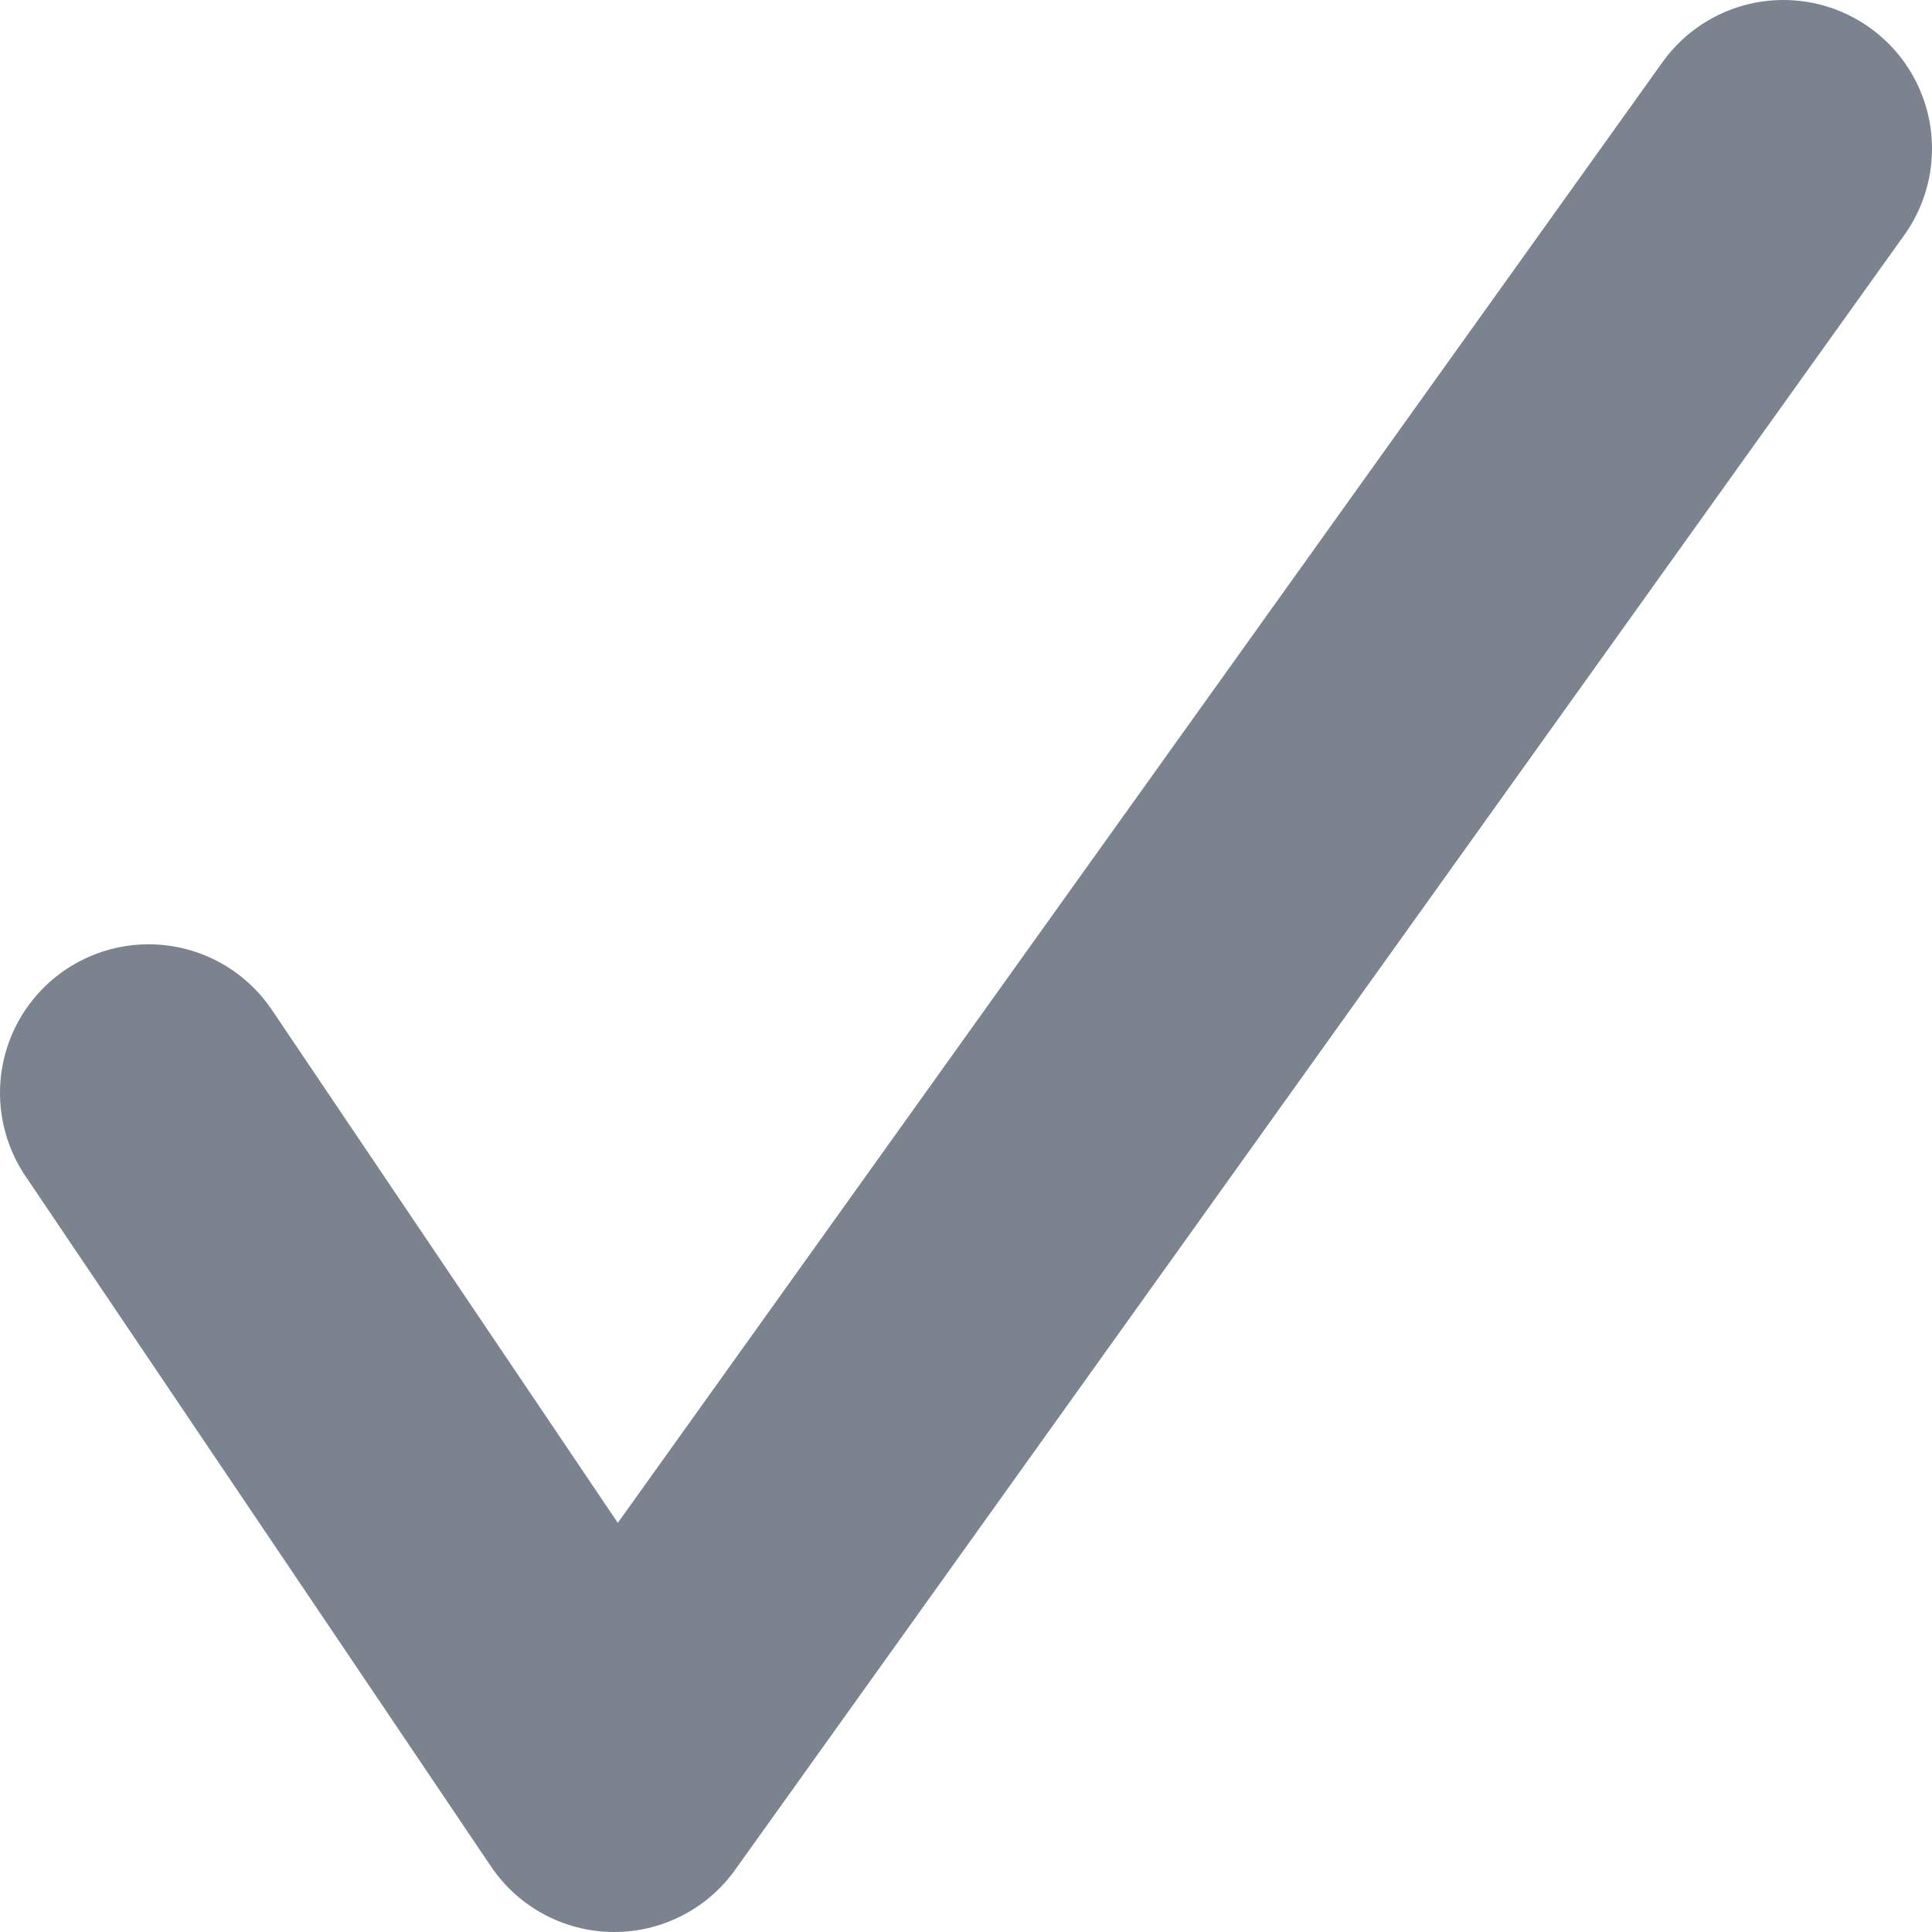
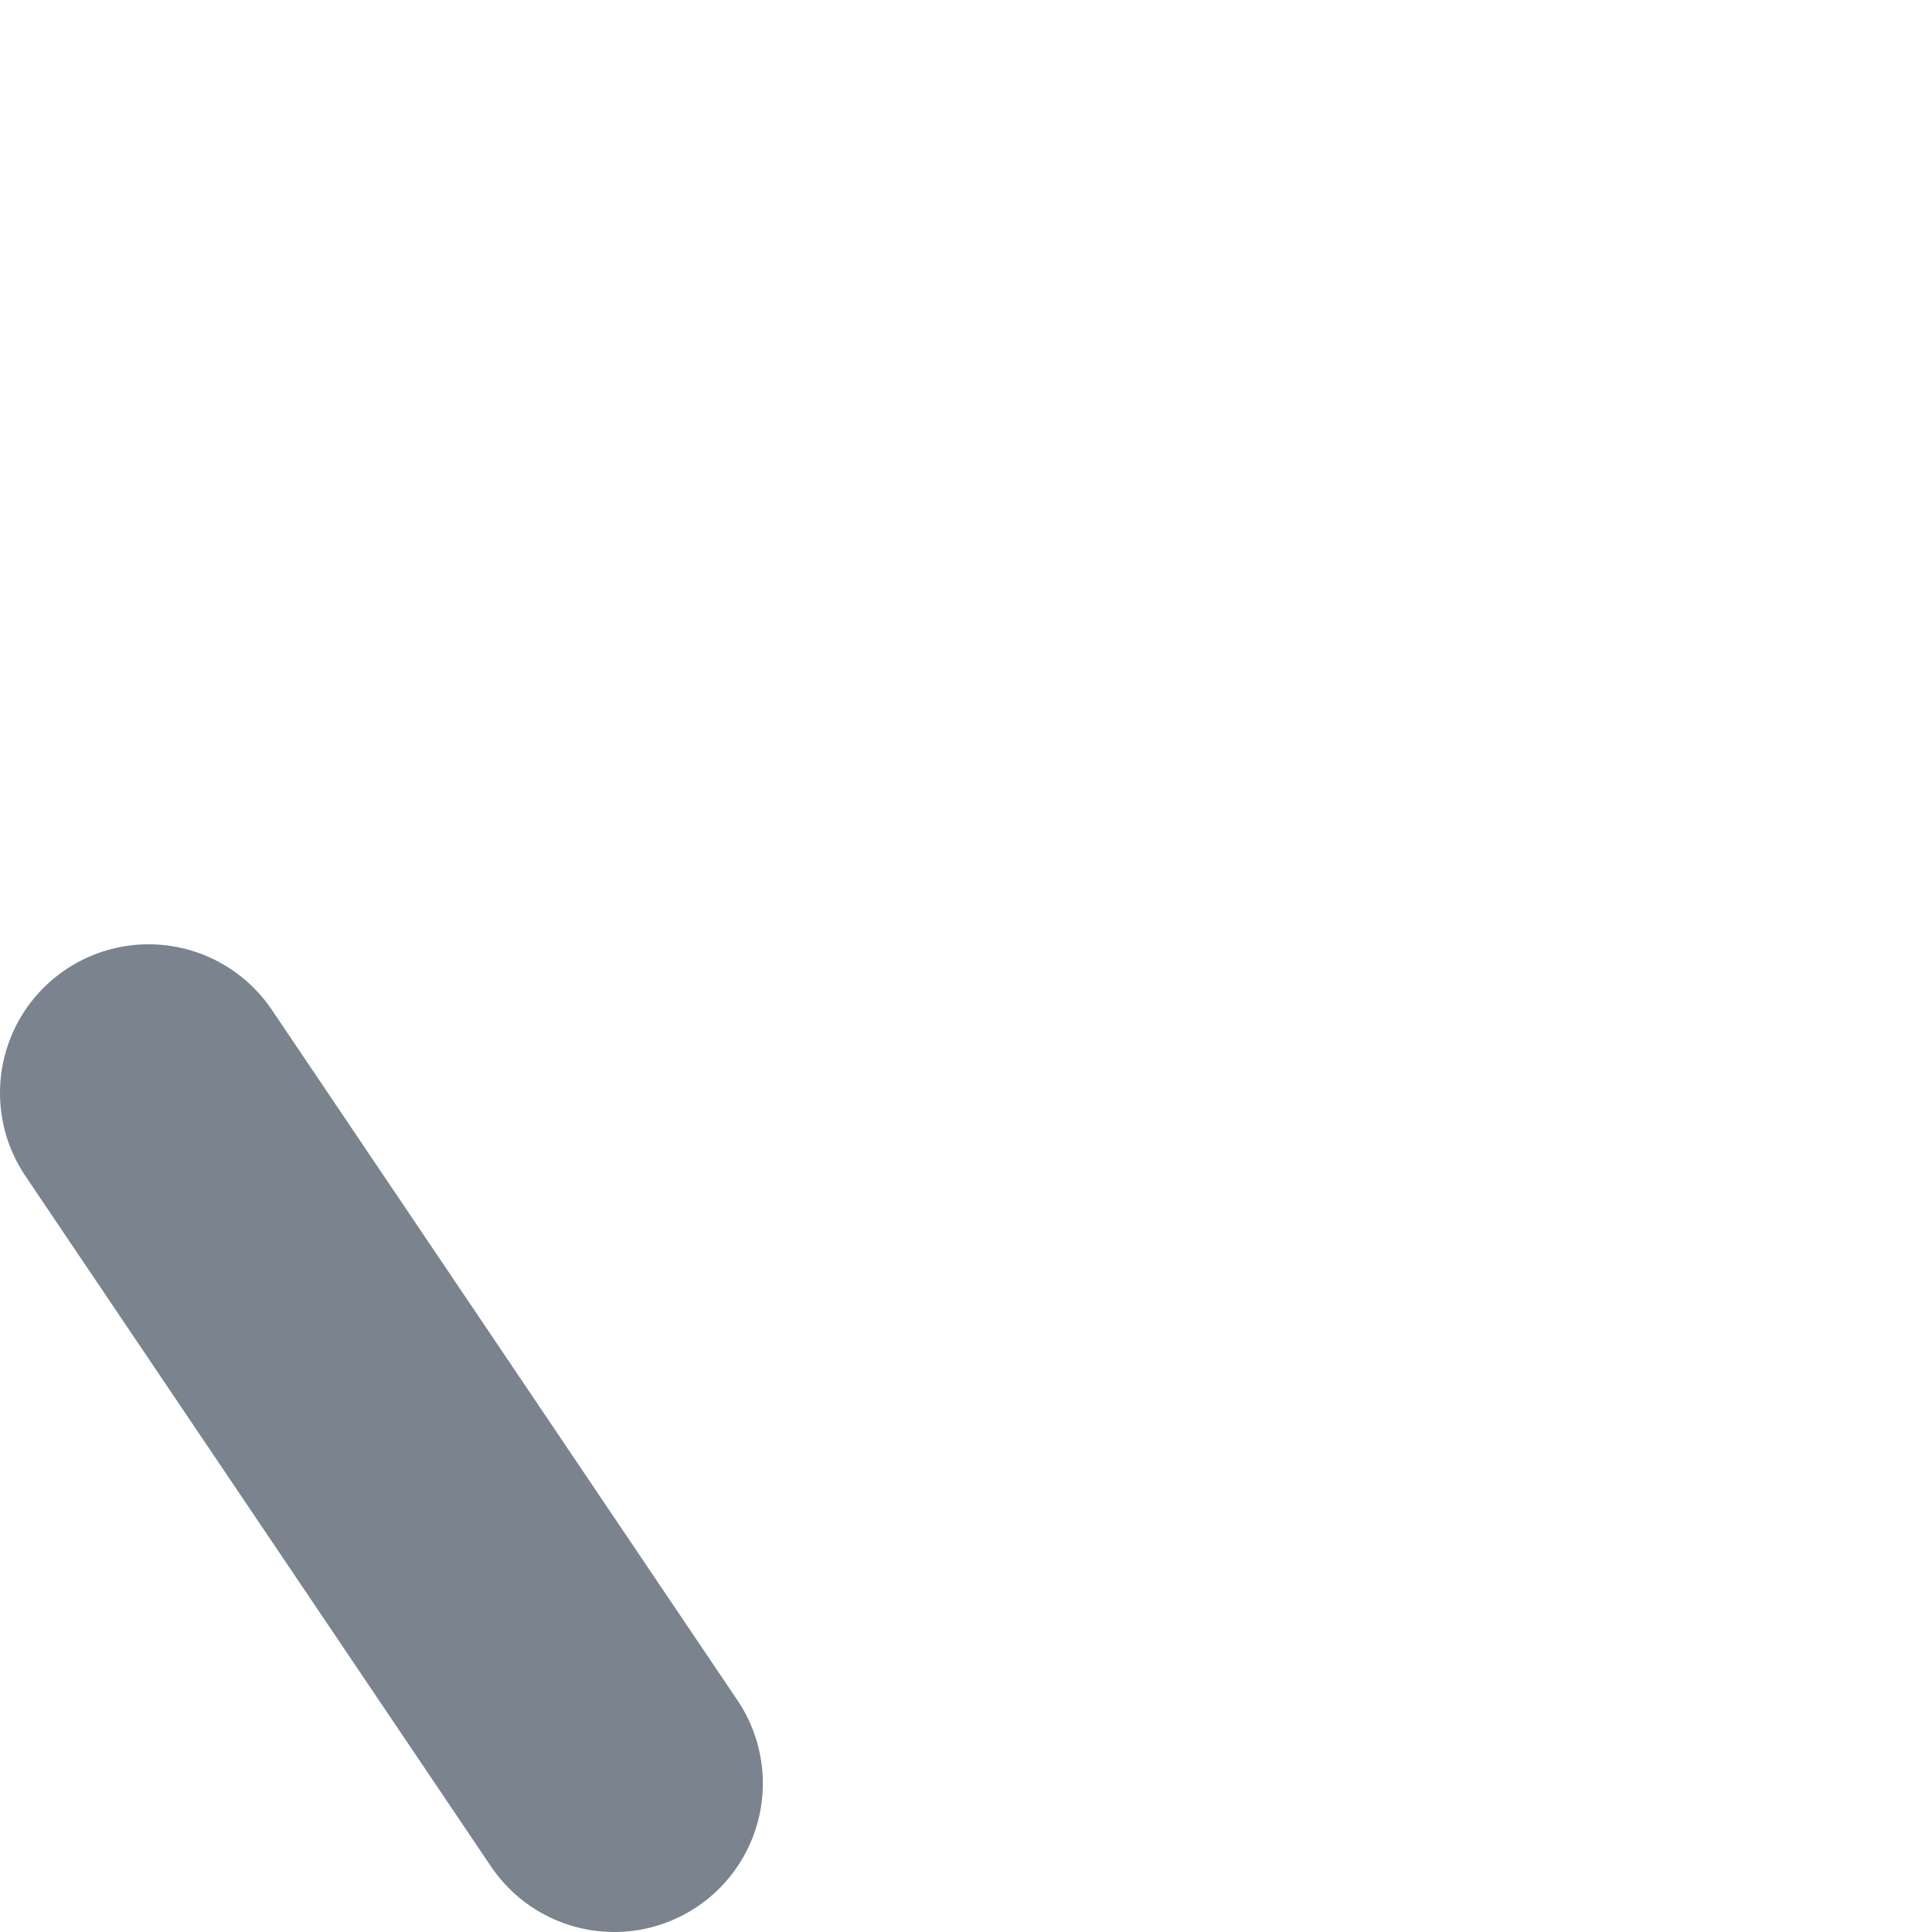
<svg xmlns="http://www.w3.org/2000/svg" width="13" height="13" viewBox="0 0 13 13">
  <g>
    <g>
-       <path fill="none" stroke="#7a838e" stroke-linecap="round" stroke-linejoin="round" stroke-miterlimit="50" stroke-width="2" d="M1 7.354v0L4.133 12v0L12 1v0" />
+       <path fill="none" stroke="#7a838e" stroke-linecap="round" stroke-linejoin="round" stroke-miterlimit="50" stroke-width="2" d="M1 7.354v0L4.133 12v0v0" />
    </g>
  </g>
</svg>